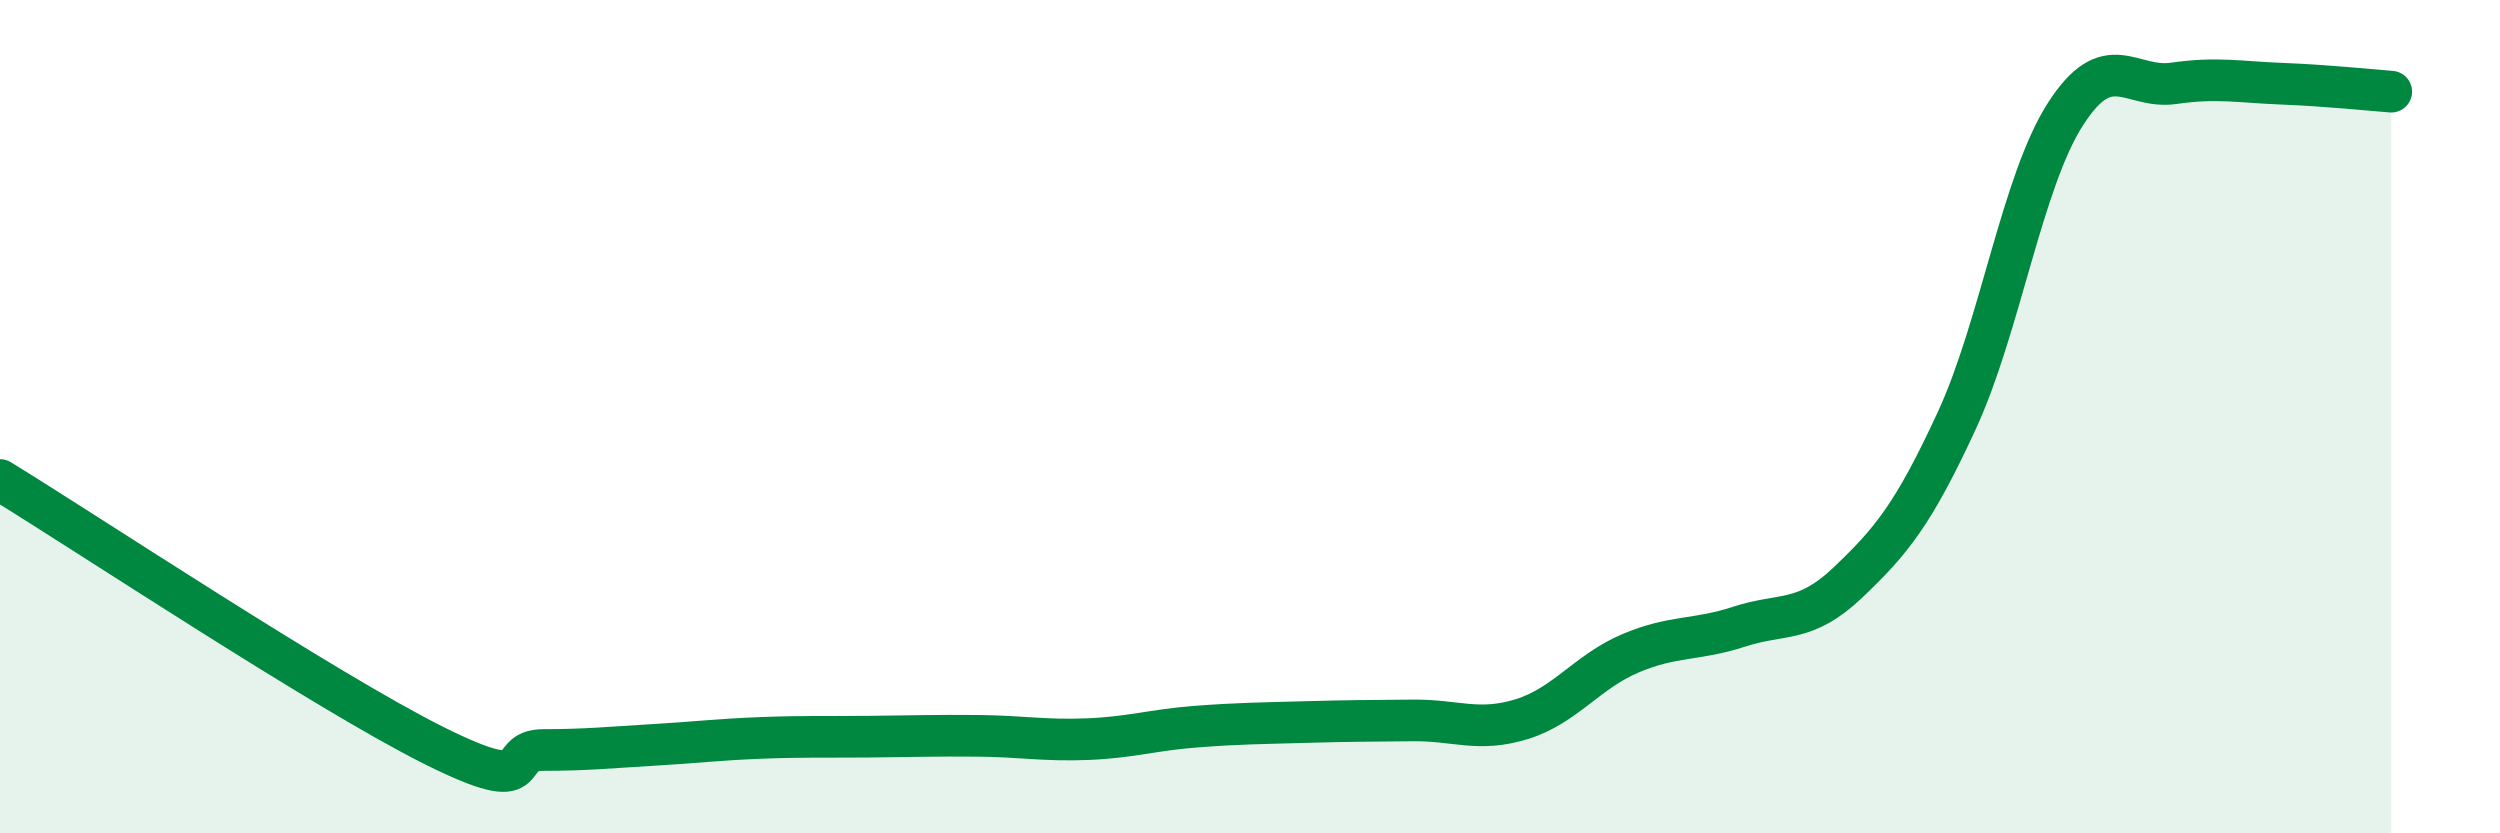
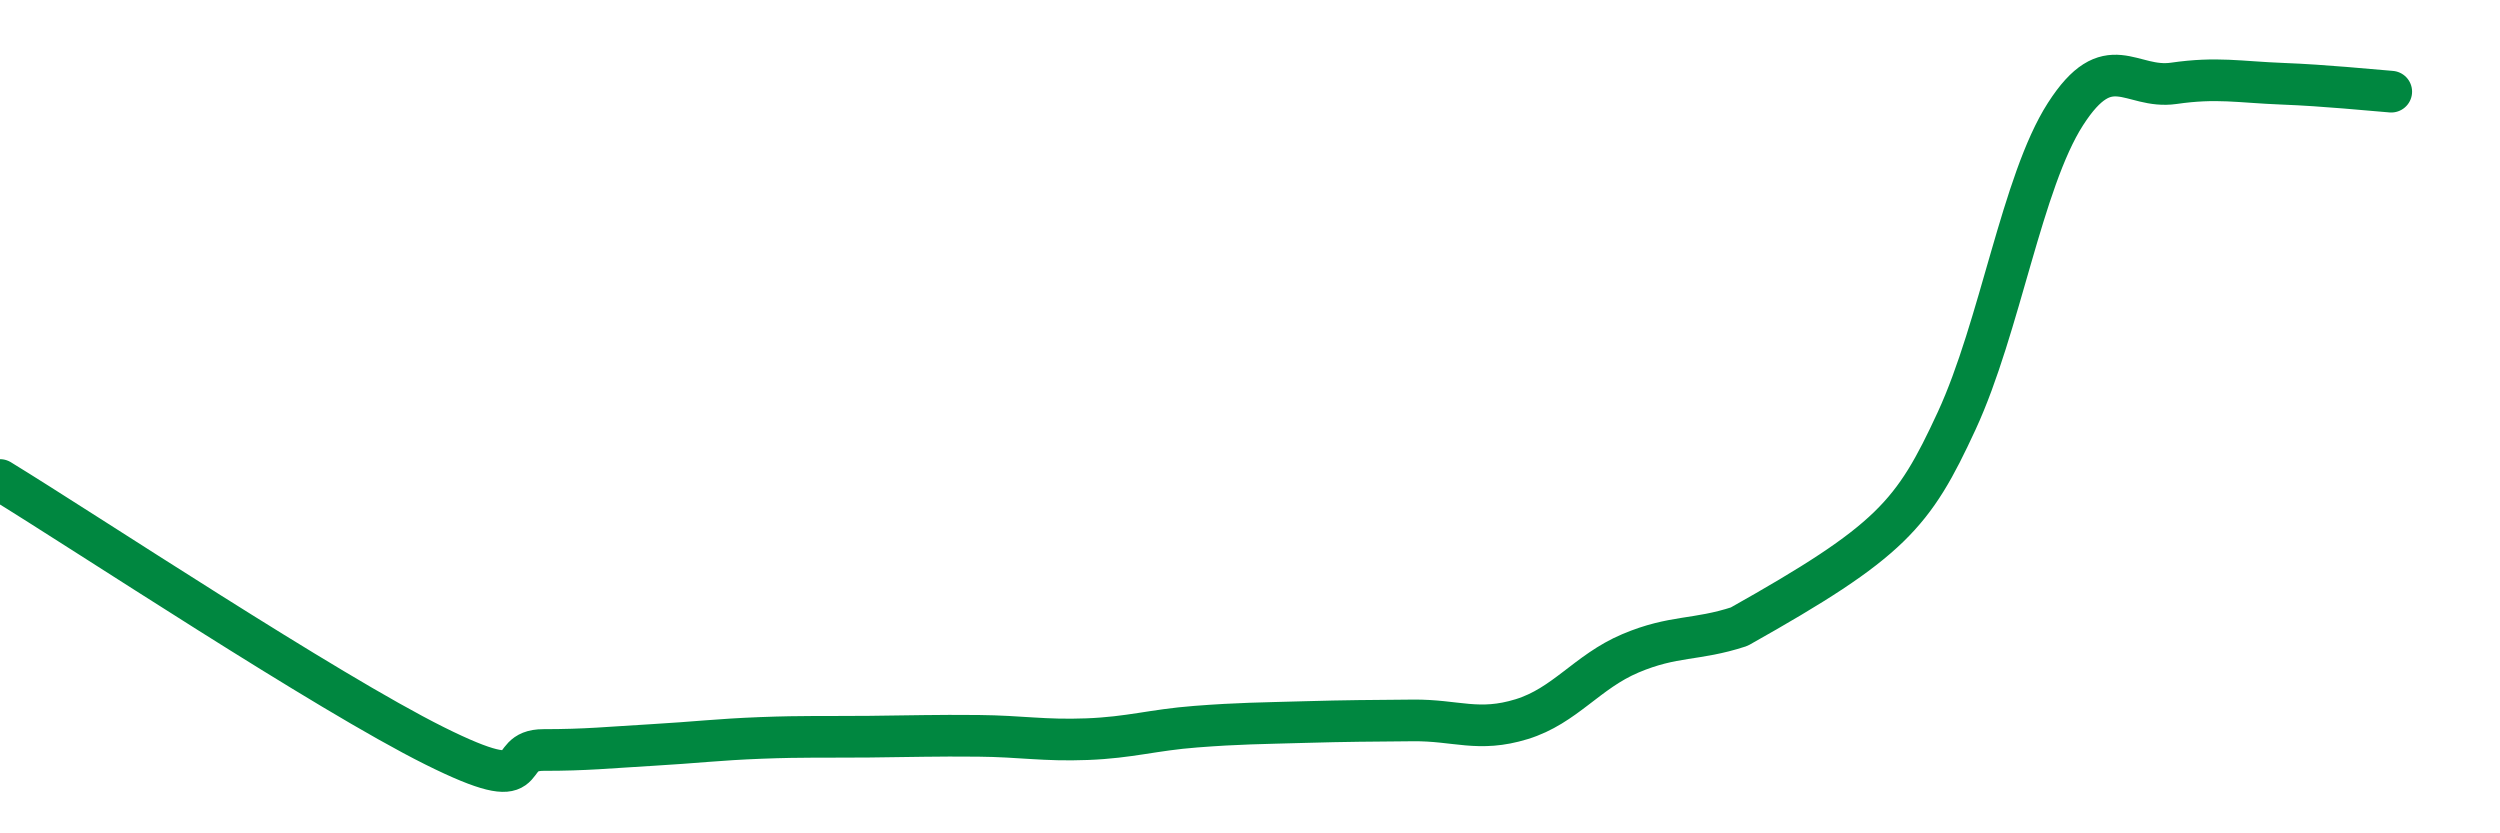
<svg xmlns="http://www.w3.org/2000/svg" width="60" height="20" viewBox="0 0 60 20">
-   <path d="M 0,11.52 C 2.09,12.8 7.82,16.6 10.43,17.9 C 13.04,19.2 12,18 13.04,18 C 14.08,18 14.61,17.94 15.65,17.88 C 16.69,17.82 17.22,17.75 18.26,17.71 C 19.3,17.67 19.83,17.69 20.87,17.68 C 21.91,17.67 22.44,17.65 23.48,17.66 C 24.52,17.67 25.05,17.78 26.09,17.74 C 27.13,17.7 27.66,17.52 28.7,17.44 C 29.74,17.36 30.26,17.36 31.3,17.33 C 32.34,17.3 32.87,17.3 33.91,17.29 C 34.95,17.28 35.48,17.58 36.52,17.26 C 37.56,16.94 38.09,16.12 39.13,15.68 C 40.17,15.24 40.7,15.38 41.74,15.04 C 42.78,14.7 43.31,14.97 44.35,13.98 C 45.39,12.99 45.92,12.35 46.96,10.1 C 48,7.85 48.53,4.36 49.57,2.74 C 50.61,1.12 51.13,2.15 52.17,2 C 53.21,1.85 53.74,1.97 54.78,2.01 C 55.82,2.05 56.87,2.16 57.39,2.2L57.39 20L0 20Z" fill="#008740" opacity="0.1" stroke-linecap="round" stroke-linejoin="round" />
-   <path d="M 0,11.52 C 2.09,12.8 7.82,16.6 10.43,17.9 C 13.04,19.2 12,18 13.04,18 C 14.08,18 14.61,17.94 15.65,17.88 C 16.69,17.82 17.22,17.75 18.26,17.71 C 19.3,17.67 19.83,17.69 20.87,17.68 C 21.91,17.67 22.44,17.65 23.48,17.66 C 24.52,17.67 25.05,17.78 26.09,17.74 C 27.13,17.7 27.66,17.52 28.7,17.44 C 29.74,17.36 30.26,17.36 31.3,17.33 C 32.34,17.3 32.87,17.3 33.91,17.29 C 34.95,17.28 35.48,17.58 36.52,17.26 C 37.56,16.94 38.09,16.12 39.13,15.68 C 40.17,15.24 40.7,15.38 41.74,15.04 C 42.78,14.7 43.31,14.97 44.35,13.98 C 45.39,12.99 45.92,12.35 46.96,10.1 C 48,7.85 48.53,4.36 49.57,2.74 C 50.61,1.12 51.13,2.15 52.17,2 C 53.21,1.85 53.74,1.97 54.78,2.01 C 55.82,2.05 56.87,2.16 57.39,2.2" stroke="#008740" stroke-width="1" fill="none" stroke-linecap="round" stroke-linejoin="round" />
+   <path d="M 0,11.52 C 2.09,12.8 7.82,16.6 10.43,17.9 C 13.04,19.2 12,18 13.04,18 C 14.08,18 14.61,17.94 15.65,17.88 C 16.69,17.82 17.22,17.75 18.26,17.71 C 19.3,17.67 19.83,17.69 20.87,17.68 C 21.91,17.67 22.44,17.65 23.48,17.66 C 24.52,17.67 25.05,17.78 26.09,17.74 C 27.13,17.7 27.66,17.52 28.7,17.44 C 29.74,17.36 30.26,17.36 31.3,17.33 C 32.34,17.3 32.87,17.3 33.91,17.29 C 34.95,17.28 35.48,17.58 36.52,17.26 C 37.56,16.94 38.09,16.12 39.13,15.68 C 40.17,15.24 40.7,15.38 41.74,15.04 C 45.39,12.99 45.92,12.35 46.96,10.1 C 48,7.85 48.53,4.36 49.57,2.74 C 50.61,1.12 51.13,2.15 52.17,2 C 53.21,1.85 53.74,1.97 54.78,2.01 C 55.82,2.05 56.87,2.16 57.39,2.2" stroke="#008740" stroke-width="1" fill="none" stroke-linecap="round" stroke-linejoin="round" />
</svg>